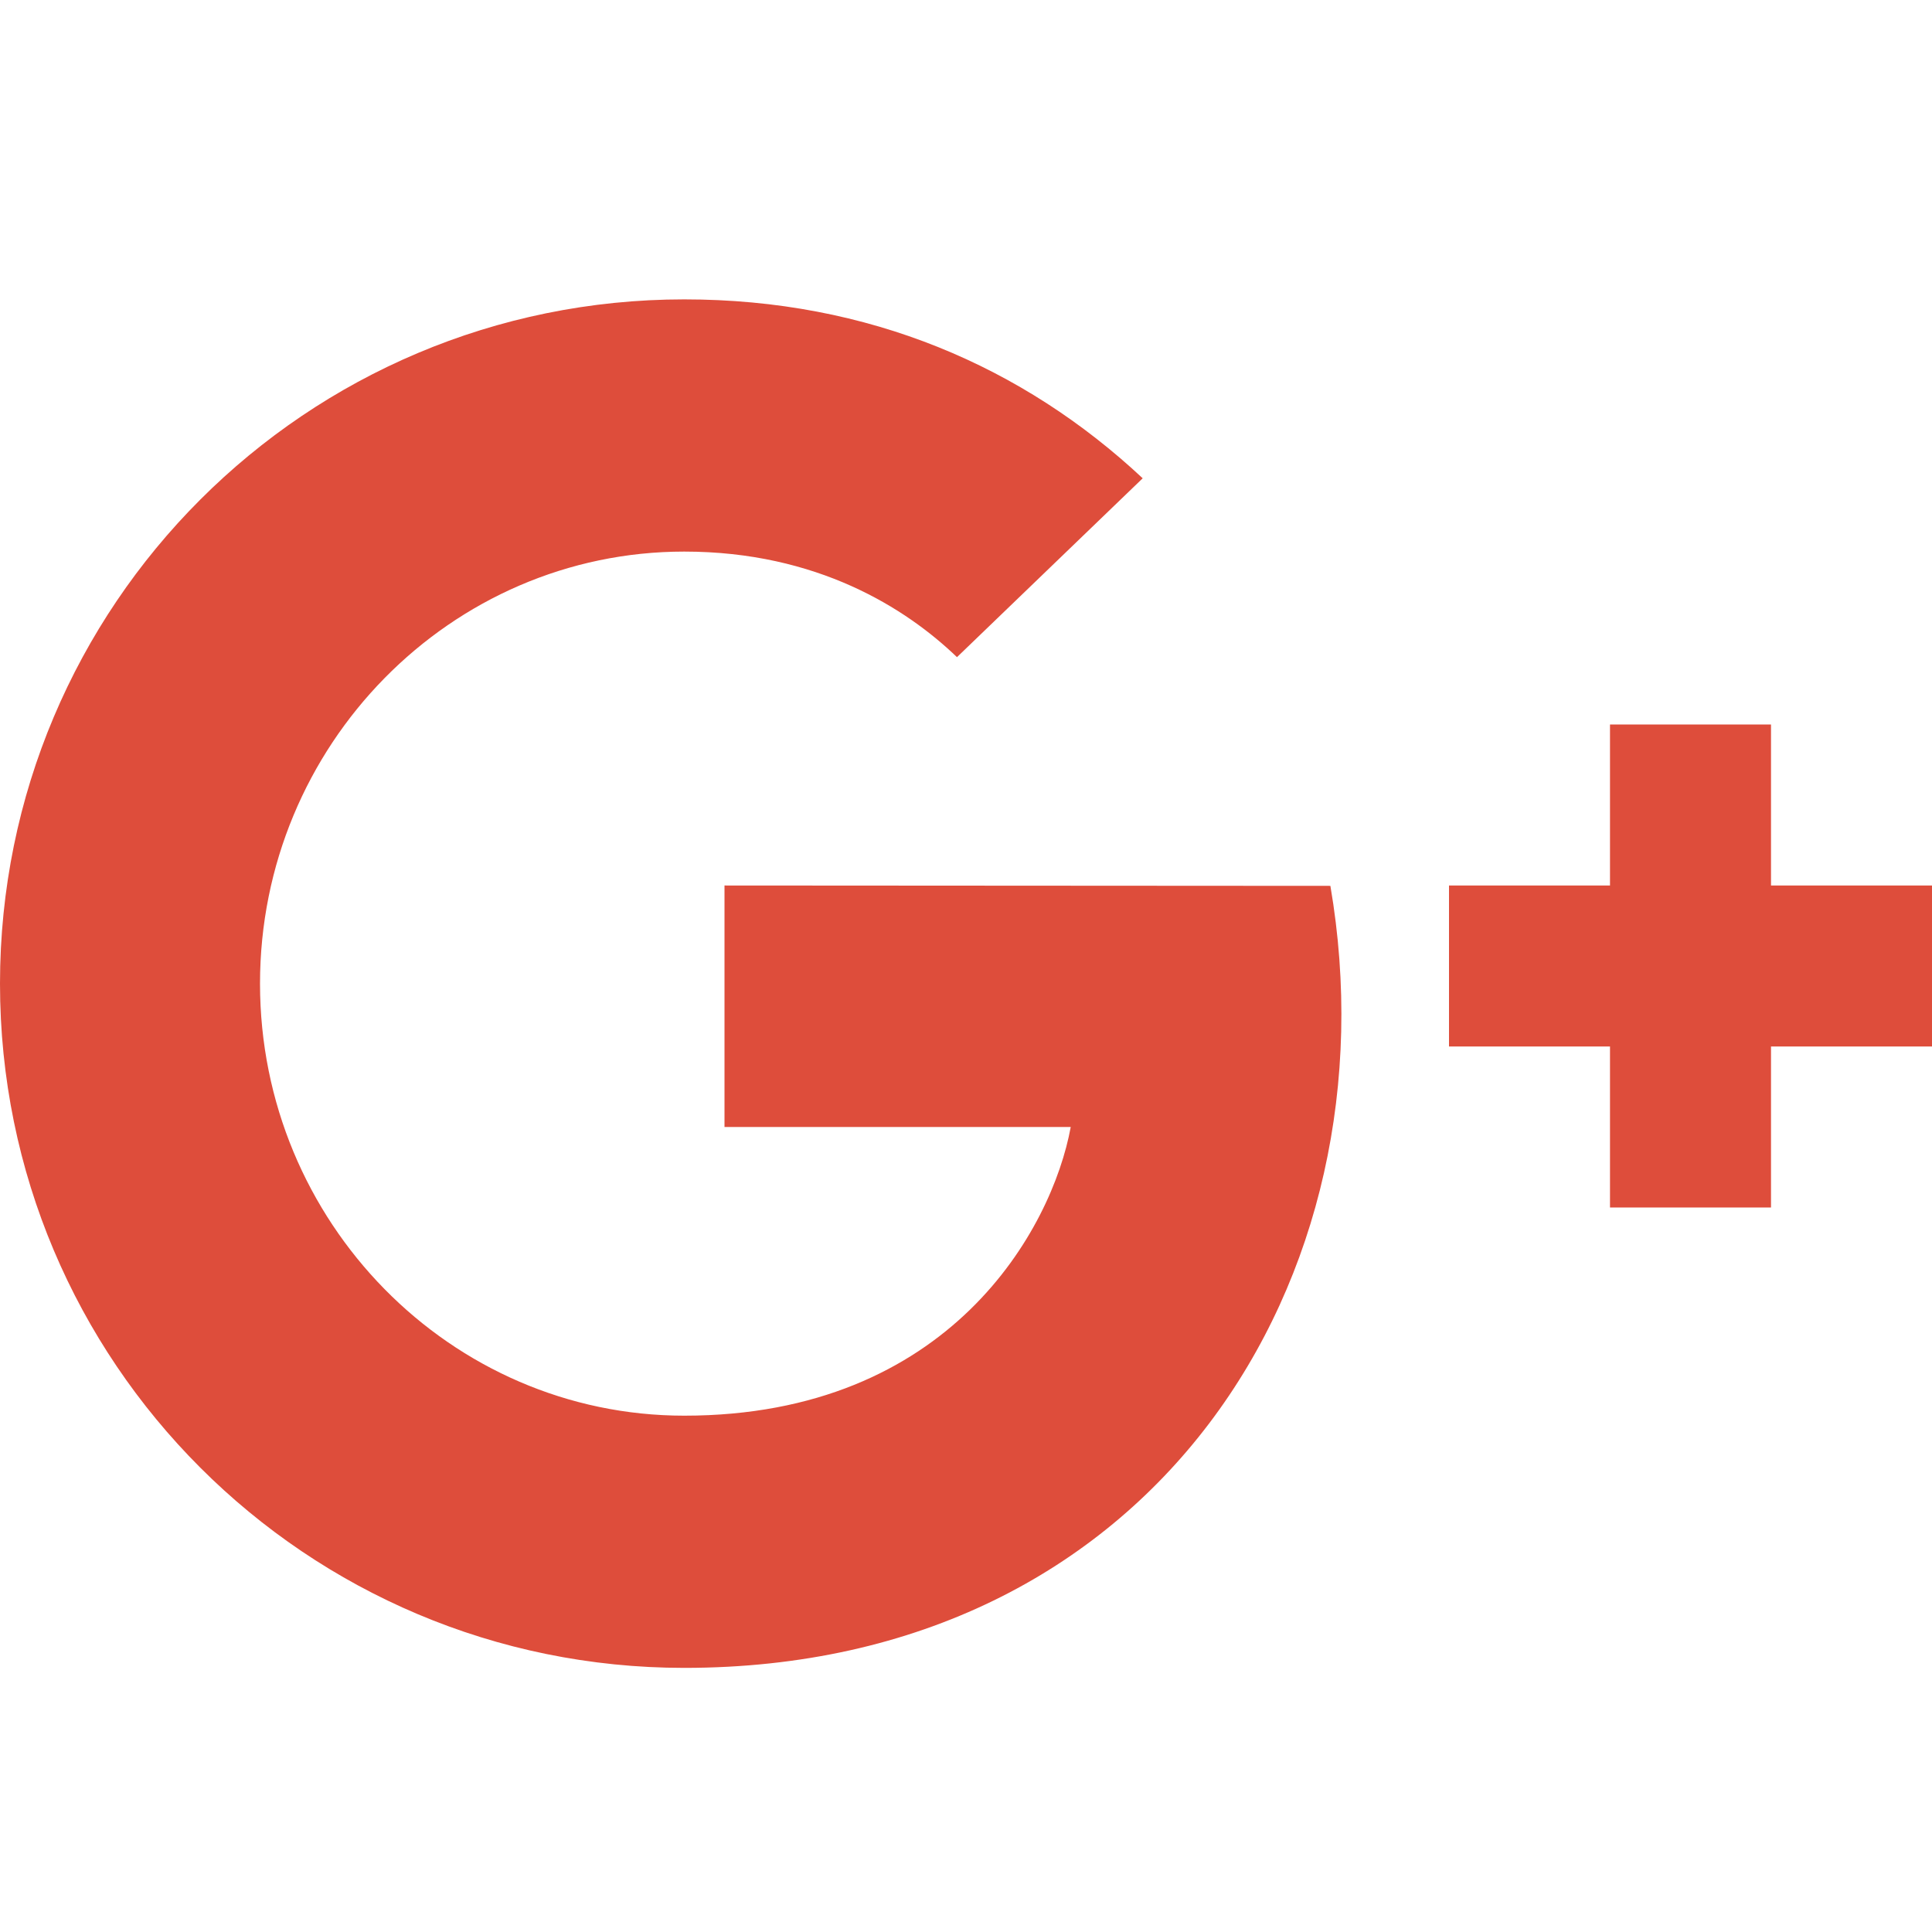
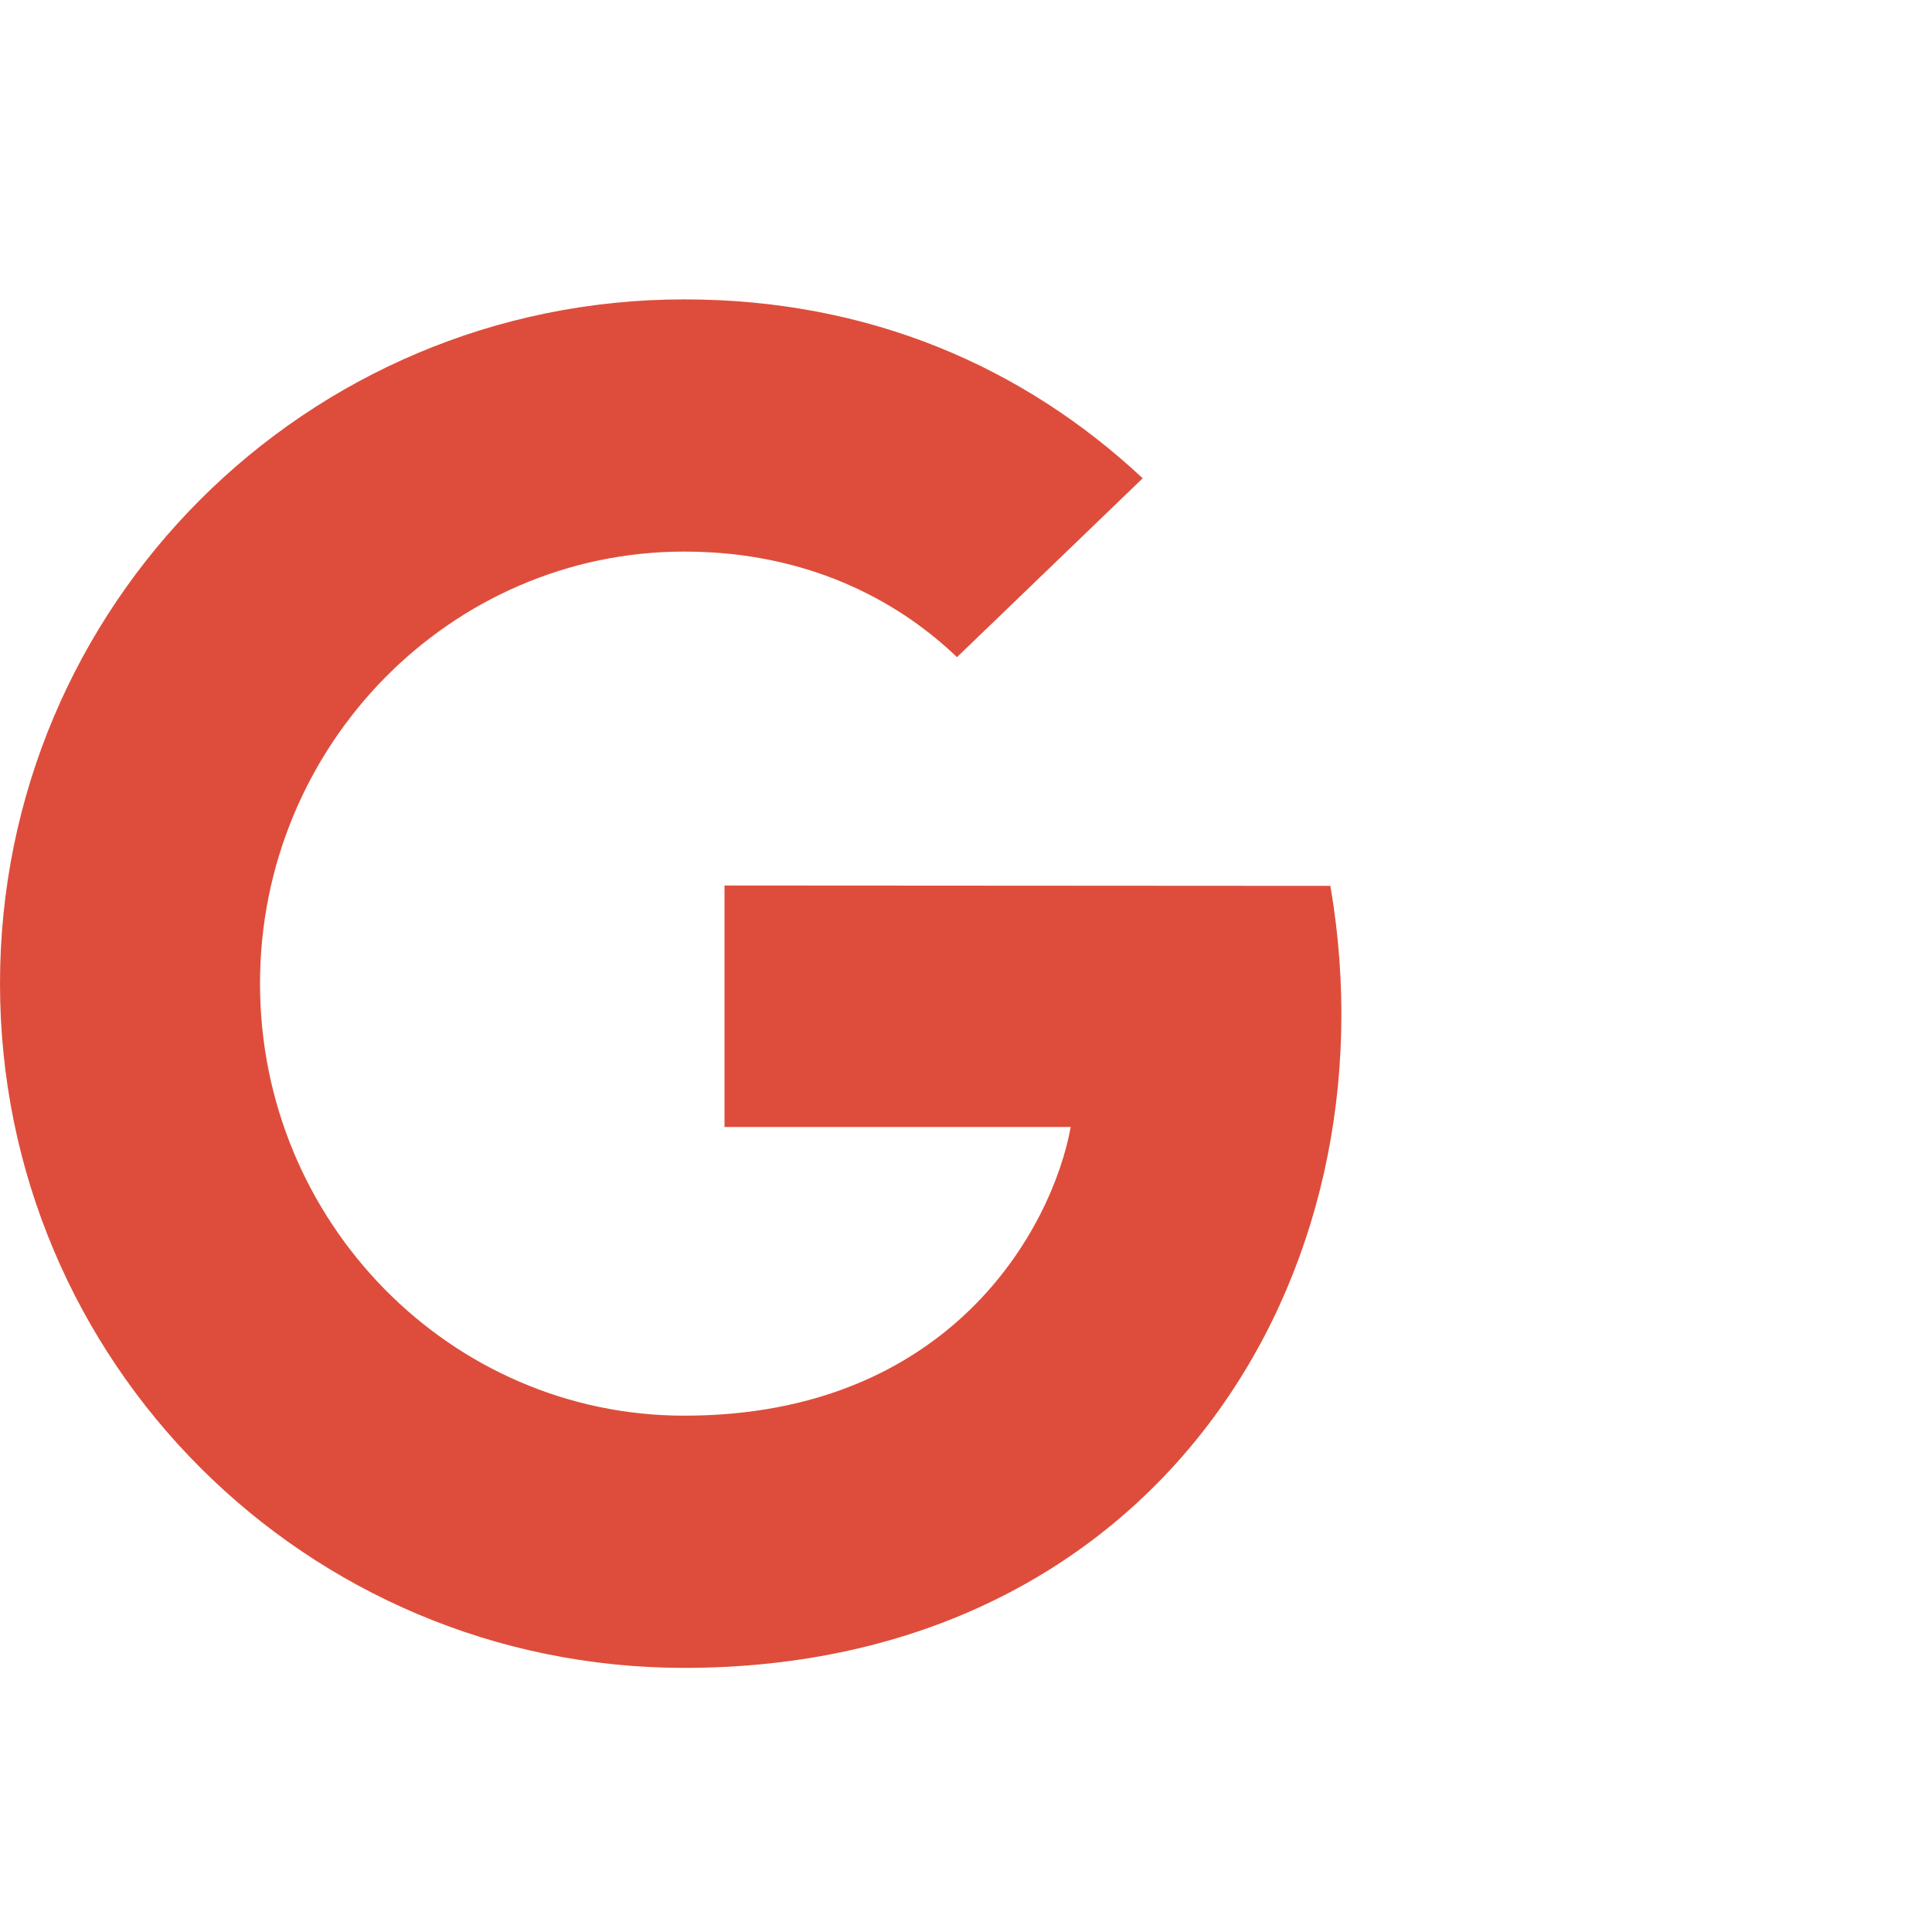
<svg xmlns="http://www.w3.org/2000/svg" x="0px" y="0px" width="48px" height="48px" viewBox="0 0 48 48">
  <g>
-     <path fill="#DE4D3B" d="M48,22h-4v-4h-4v4h-4v4h4v4h4v-4h4V22z" />
    <path fill="#DE4D3B" d="M33.053,22.009L18,22v6h8.602c-0.464,2.539-3.007,7.172-9.602,7.172  c-5.804,0-10.54-4.809-10.54-10.734c0-5.926,4.736-10.734,10.54-10.734  c3.303,0,5.513,1.409,6.776,2.623l4.614-4.444C25.427,9.113,21.59,7.438,17,7.438  c-9.399,0-17,7.601-17,17c0,9.399,7.601,17,17,17C28.696,41.438,34.72,31.73,33.053,22.009z" />
  </g>
</svg>